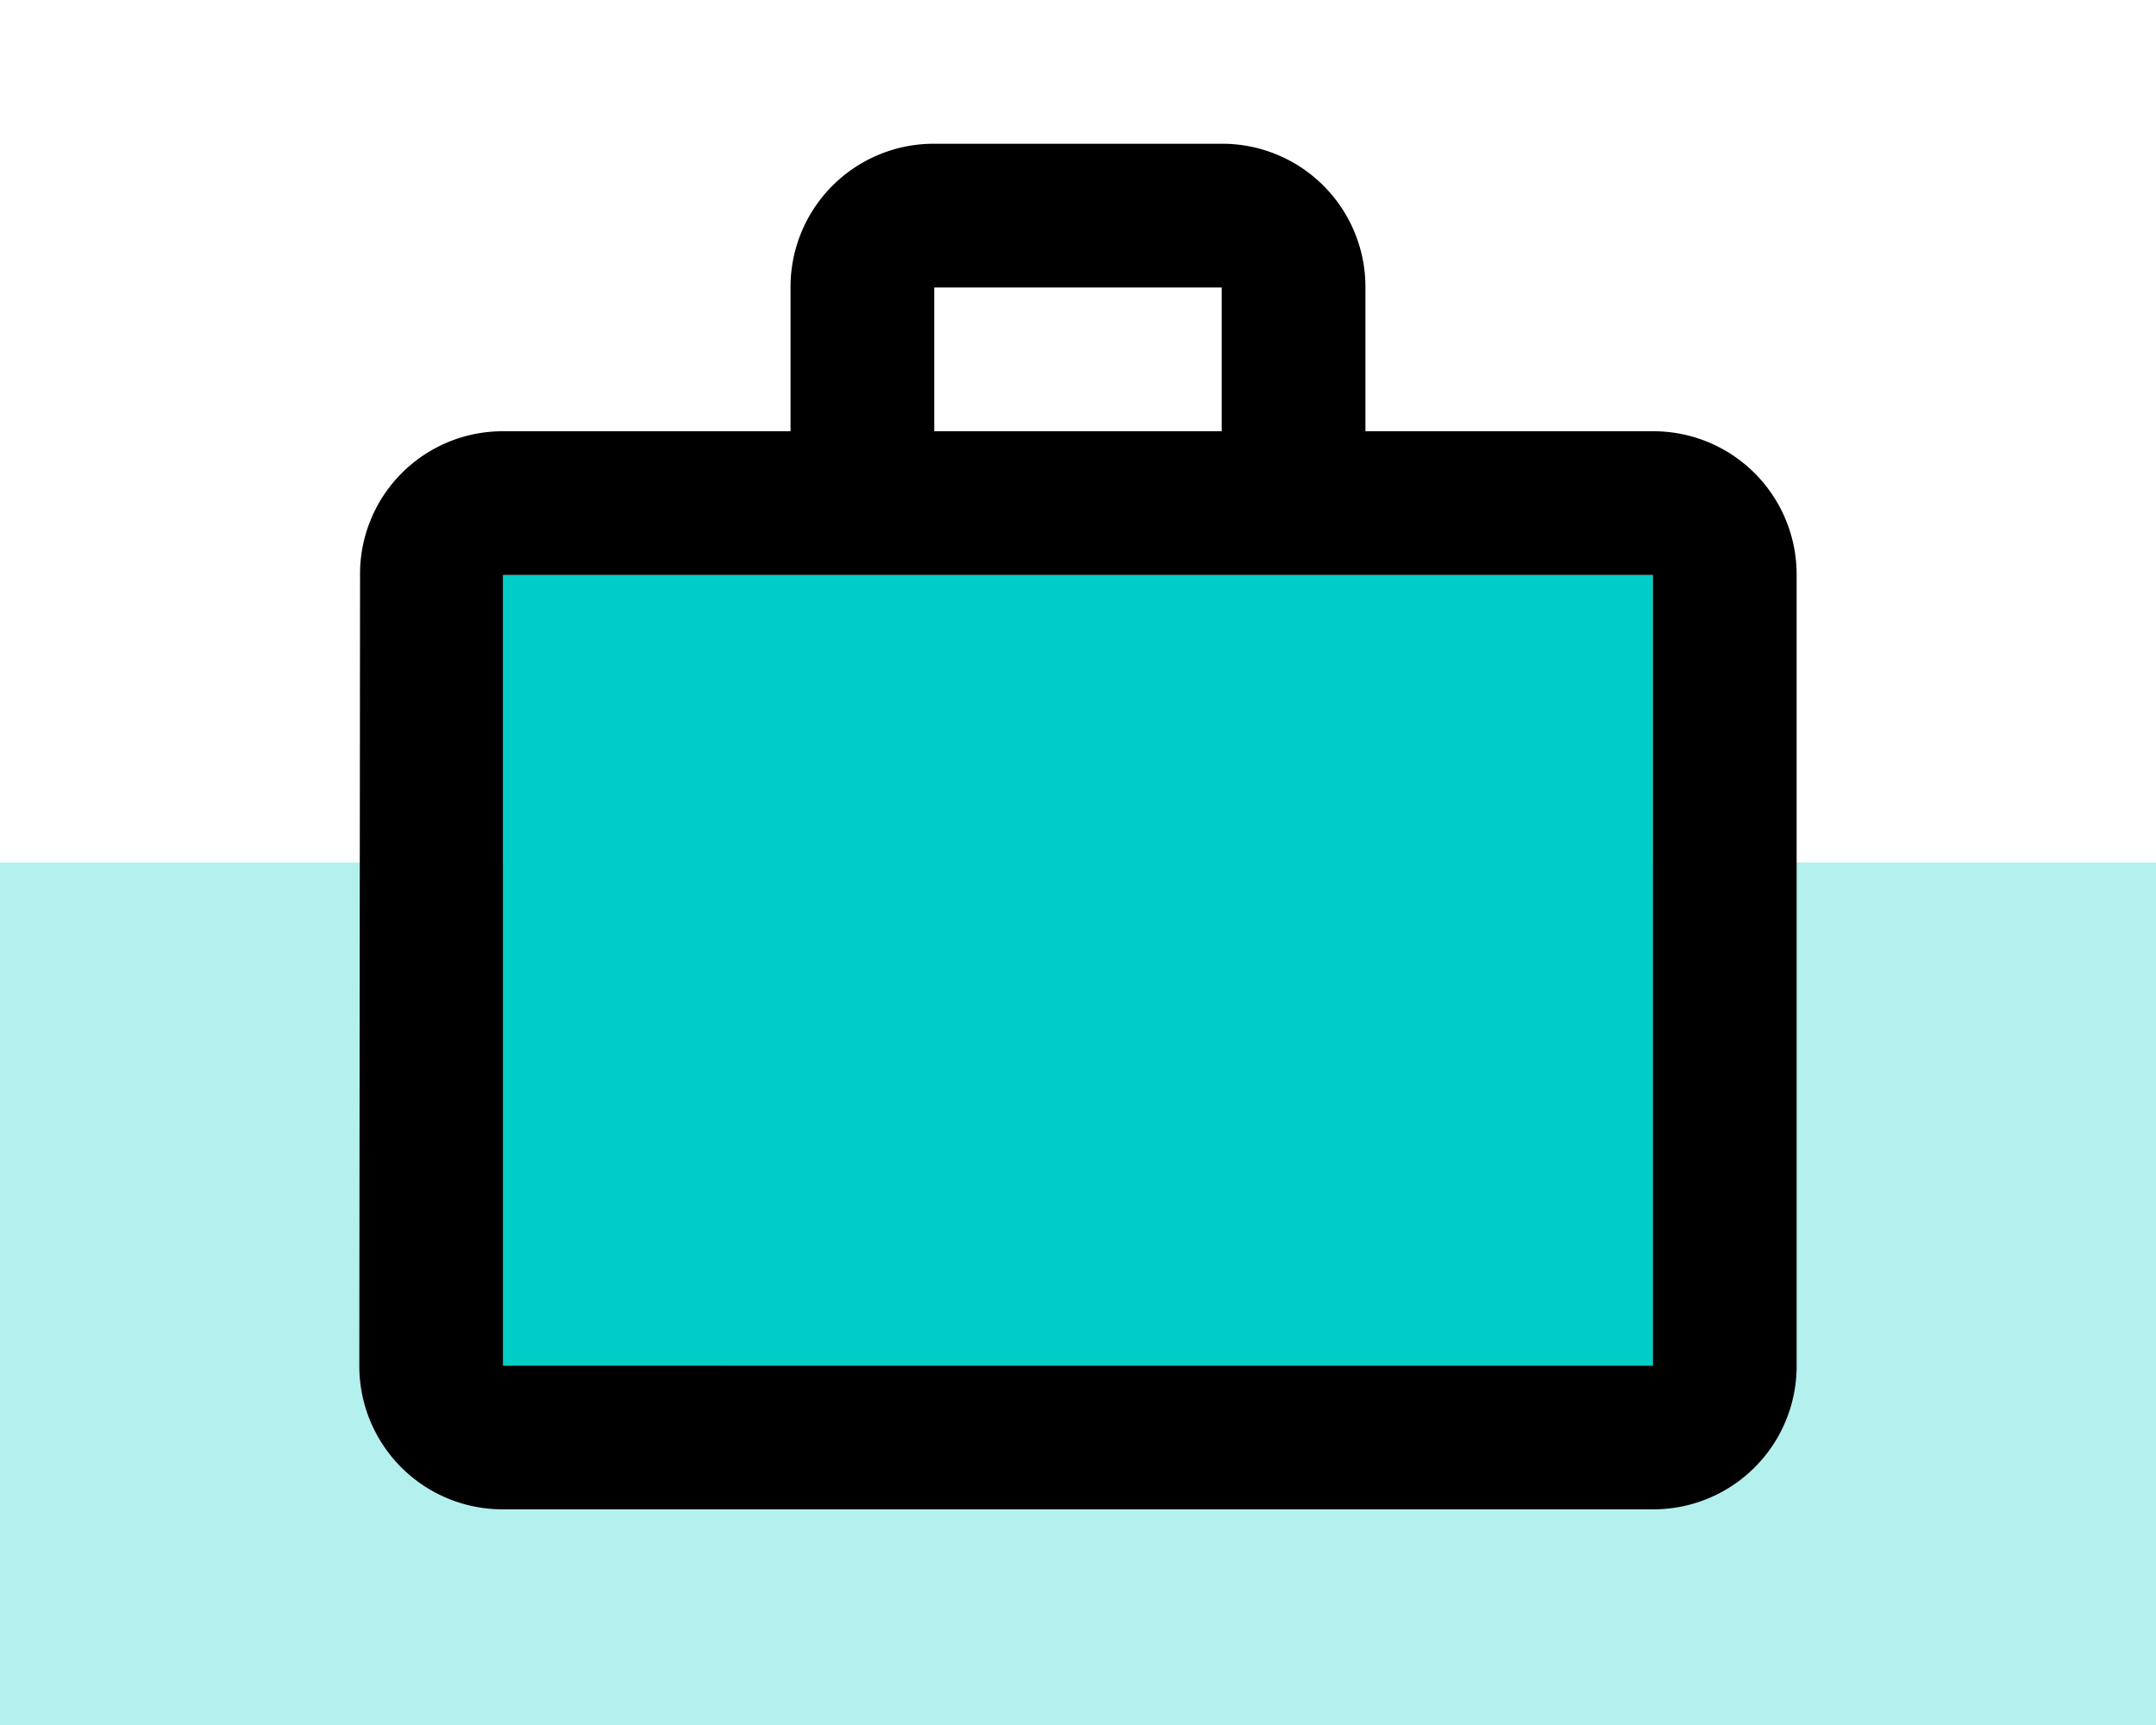
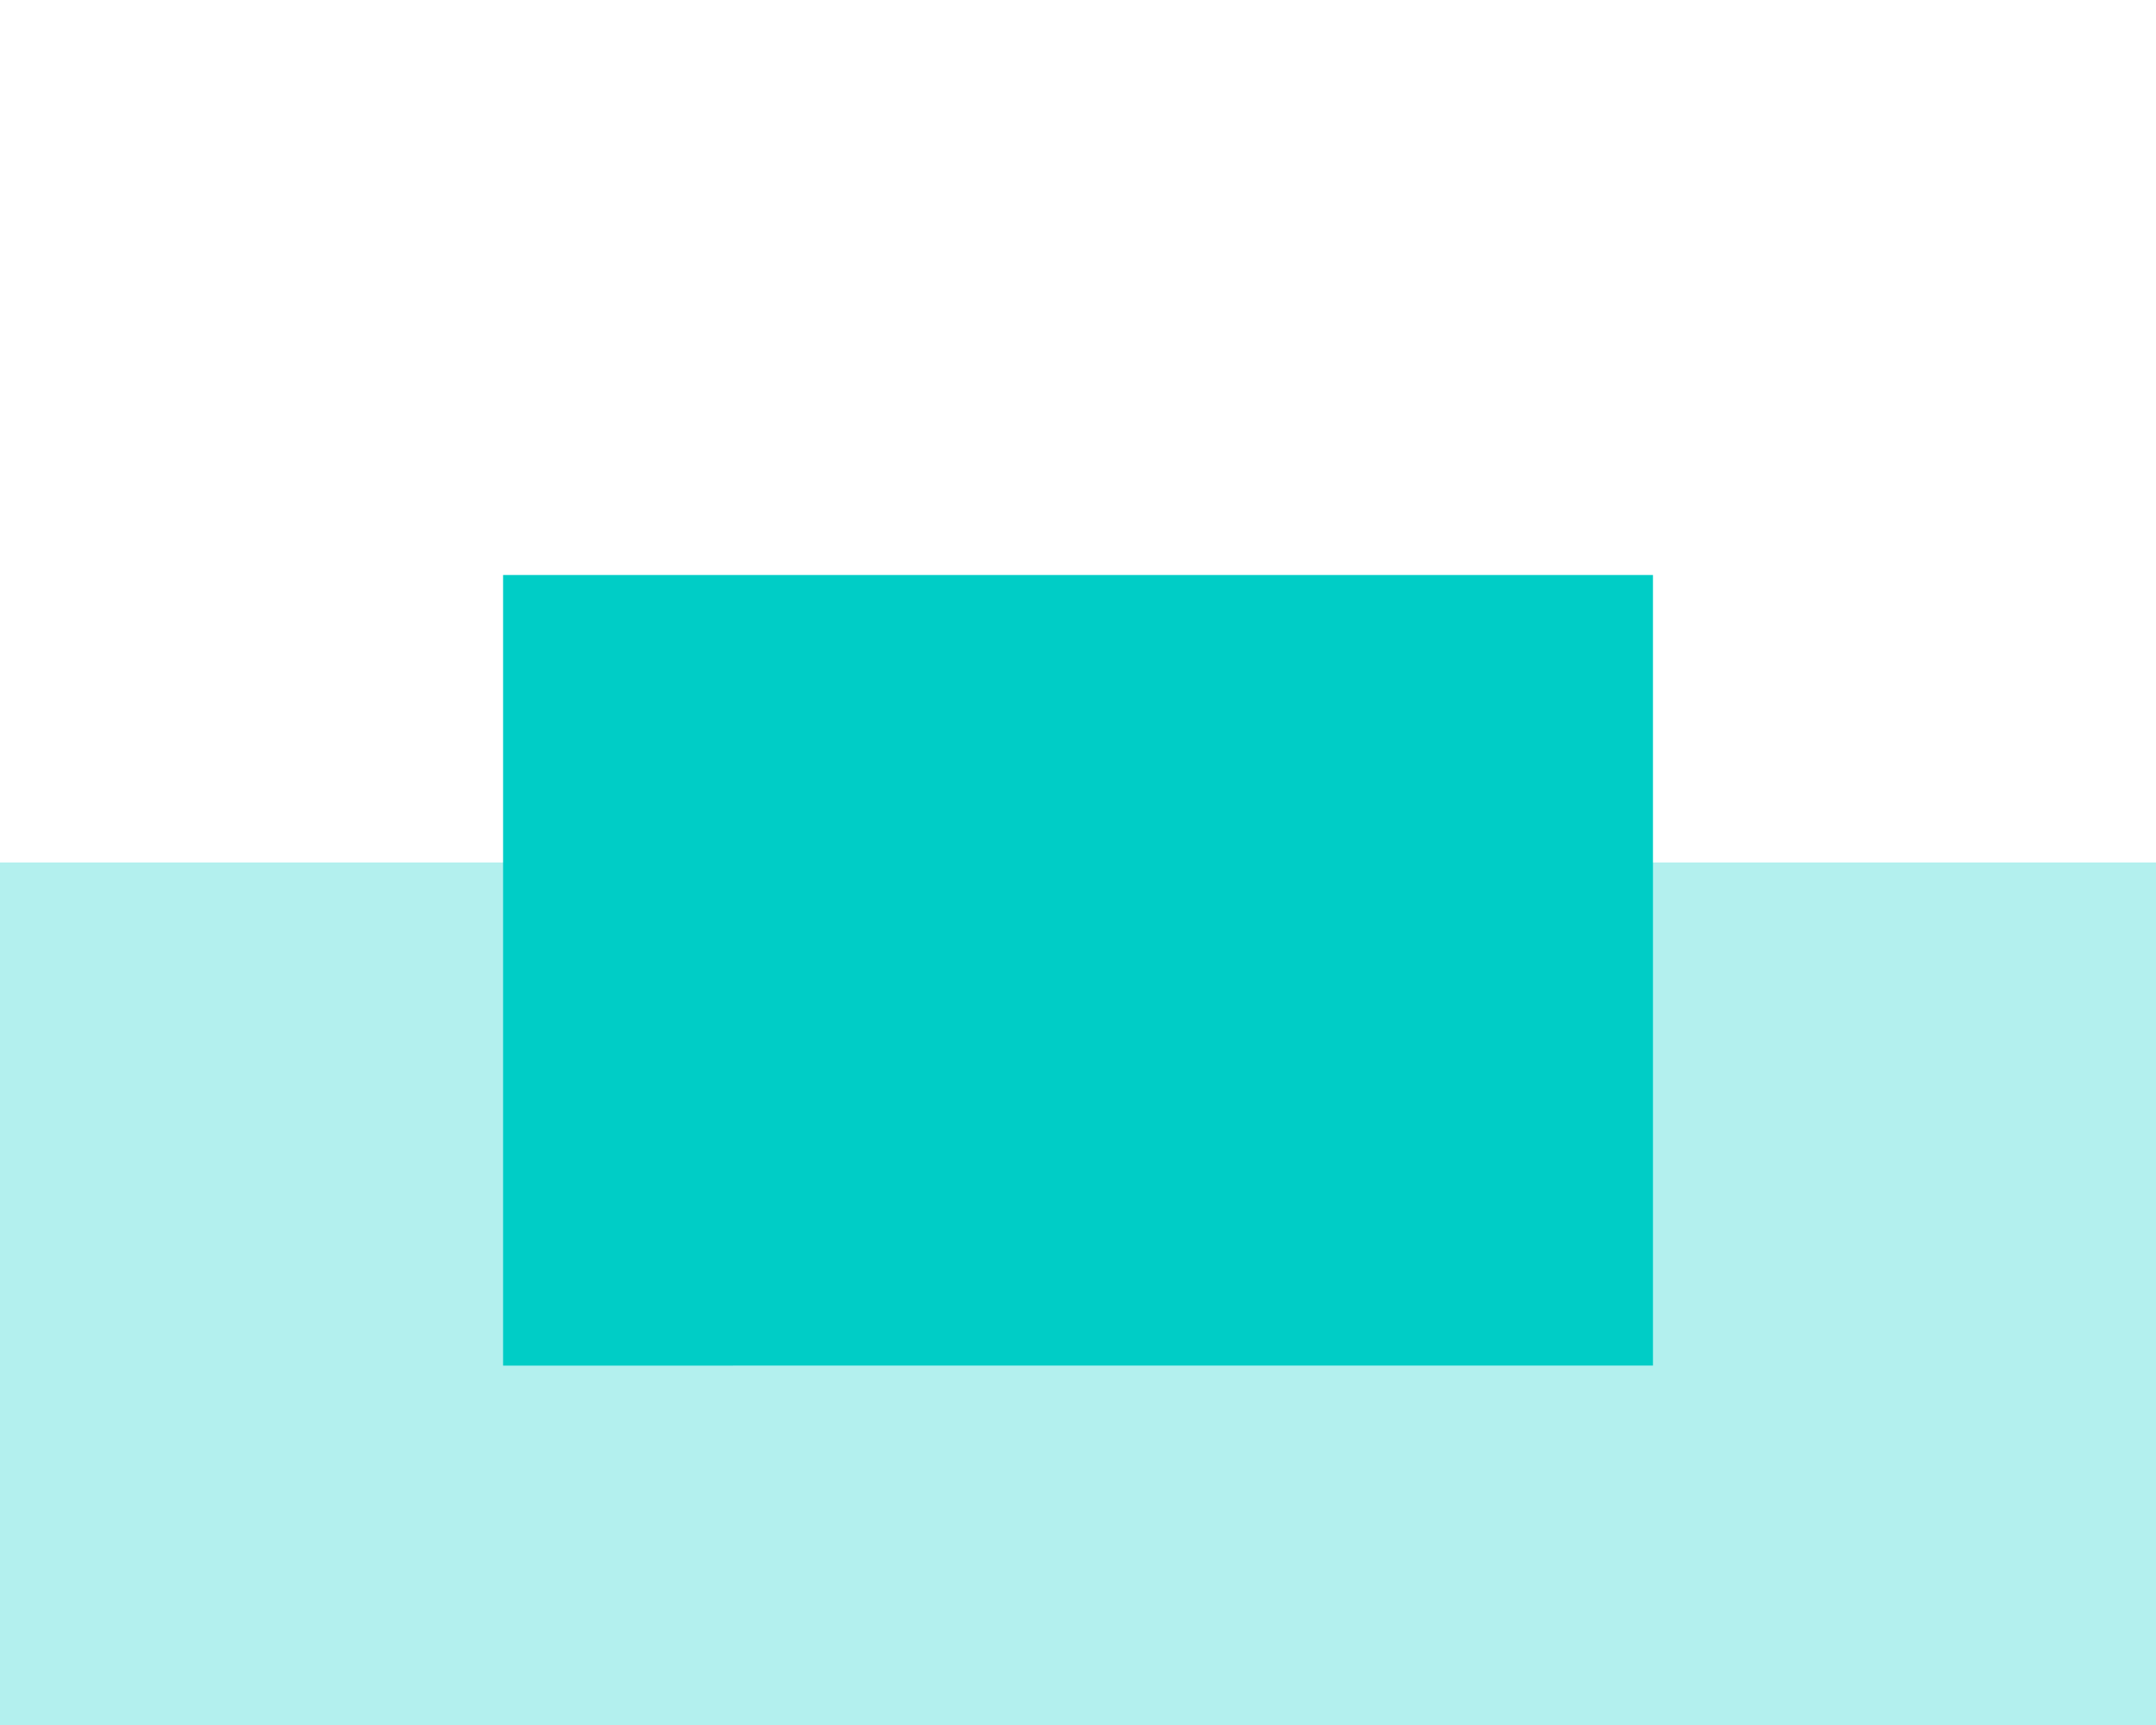
<svg xmlns="http://www.w3.org/2000/svg" width="50" height="40">
  <path transform="translate(0 20)" style="opacity:.3;fill:#00cdc6" d="M0 0h50v20H0z" />
  <path d="M0 0h40v40H0Z" style="fill:none" transform="translate(5)" />
  <path d="M4 8h26.667v18.333H4Z" transform="translate(7.667 5.333)" style="fill:#00cdc6" />
-   <path d="M38.333 10h-6.667V6.666a3.322 3.322 0 0 0-3.333-3.333h-6.667a3.322 3.322 0 0 0-3.333 3.333V10h-6.667a3.308 3.308 0 0 0-3.316 3.333l-.017 18.333a3.322 3.322 0 0 0 3.333 3.333h26.667a3.322 3.322 0 0 0 3.333-3.333V13.333A3.322 3.322 0 0 0 38.333 10ZM21.666 6.666h6.667V10h-6.667Zm16.667 25H11.666V13.333h26.667Z" />
</svg>